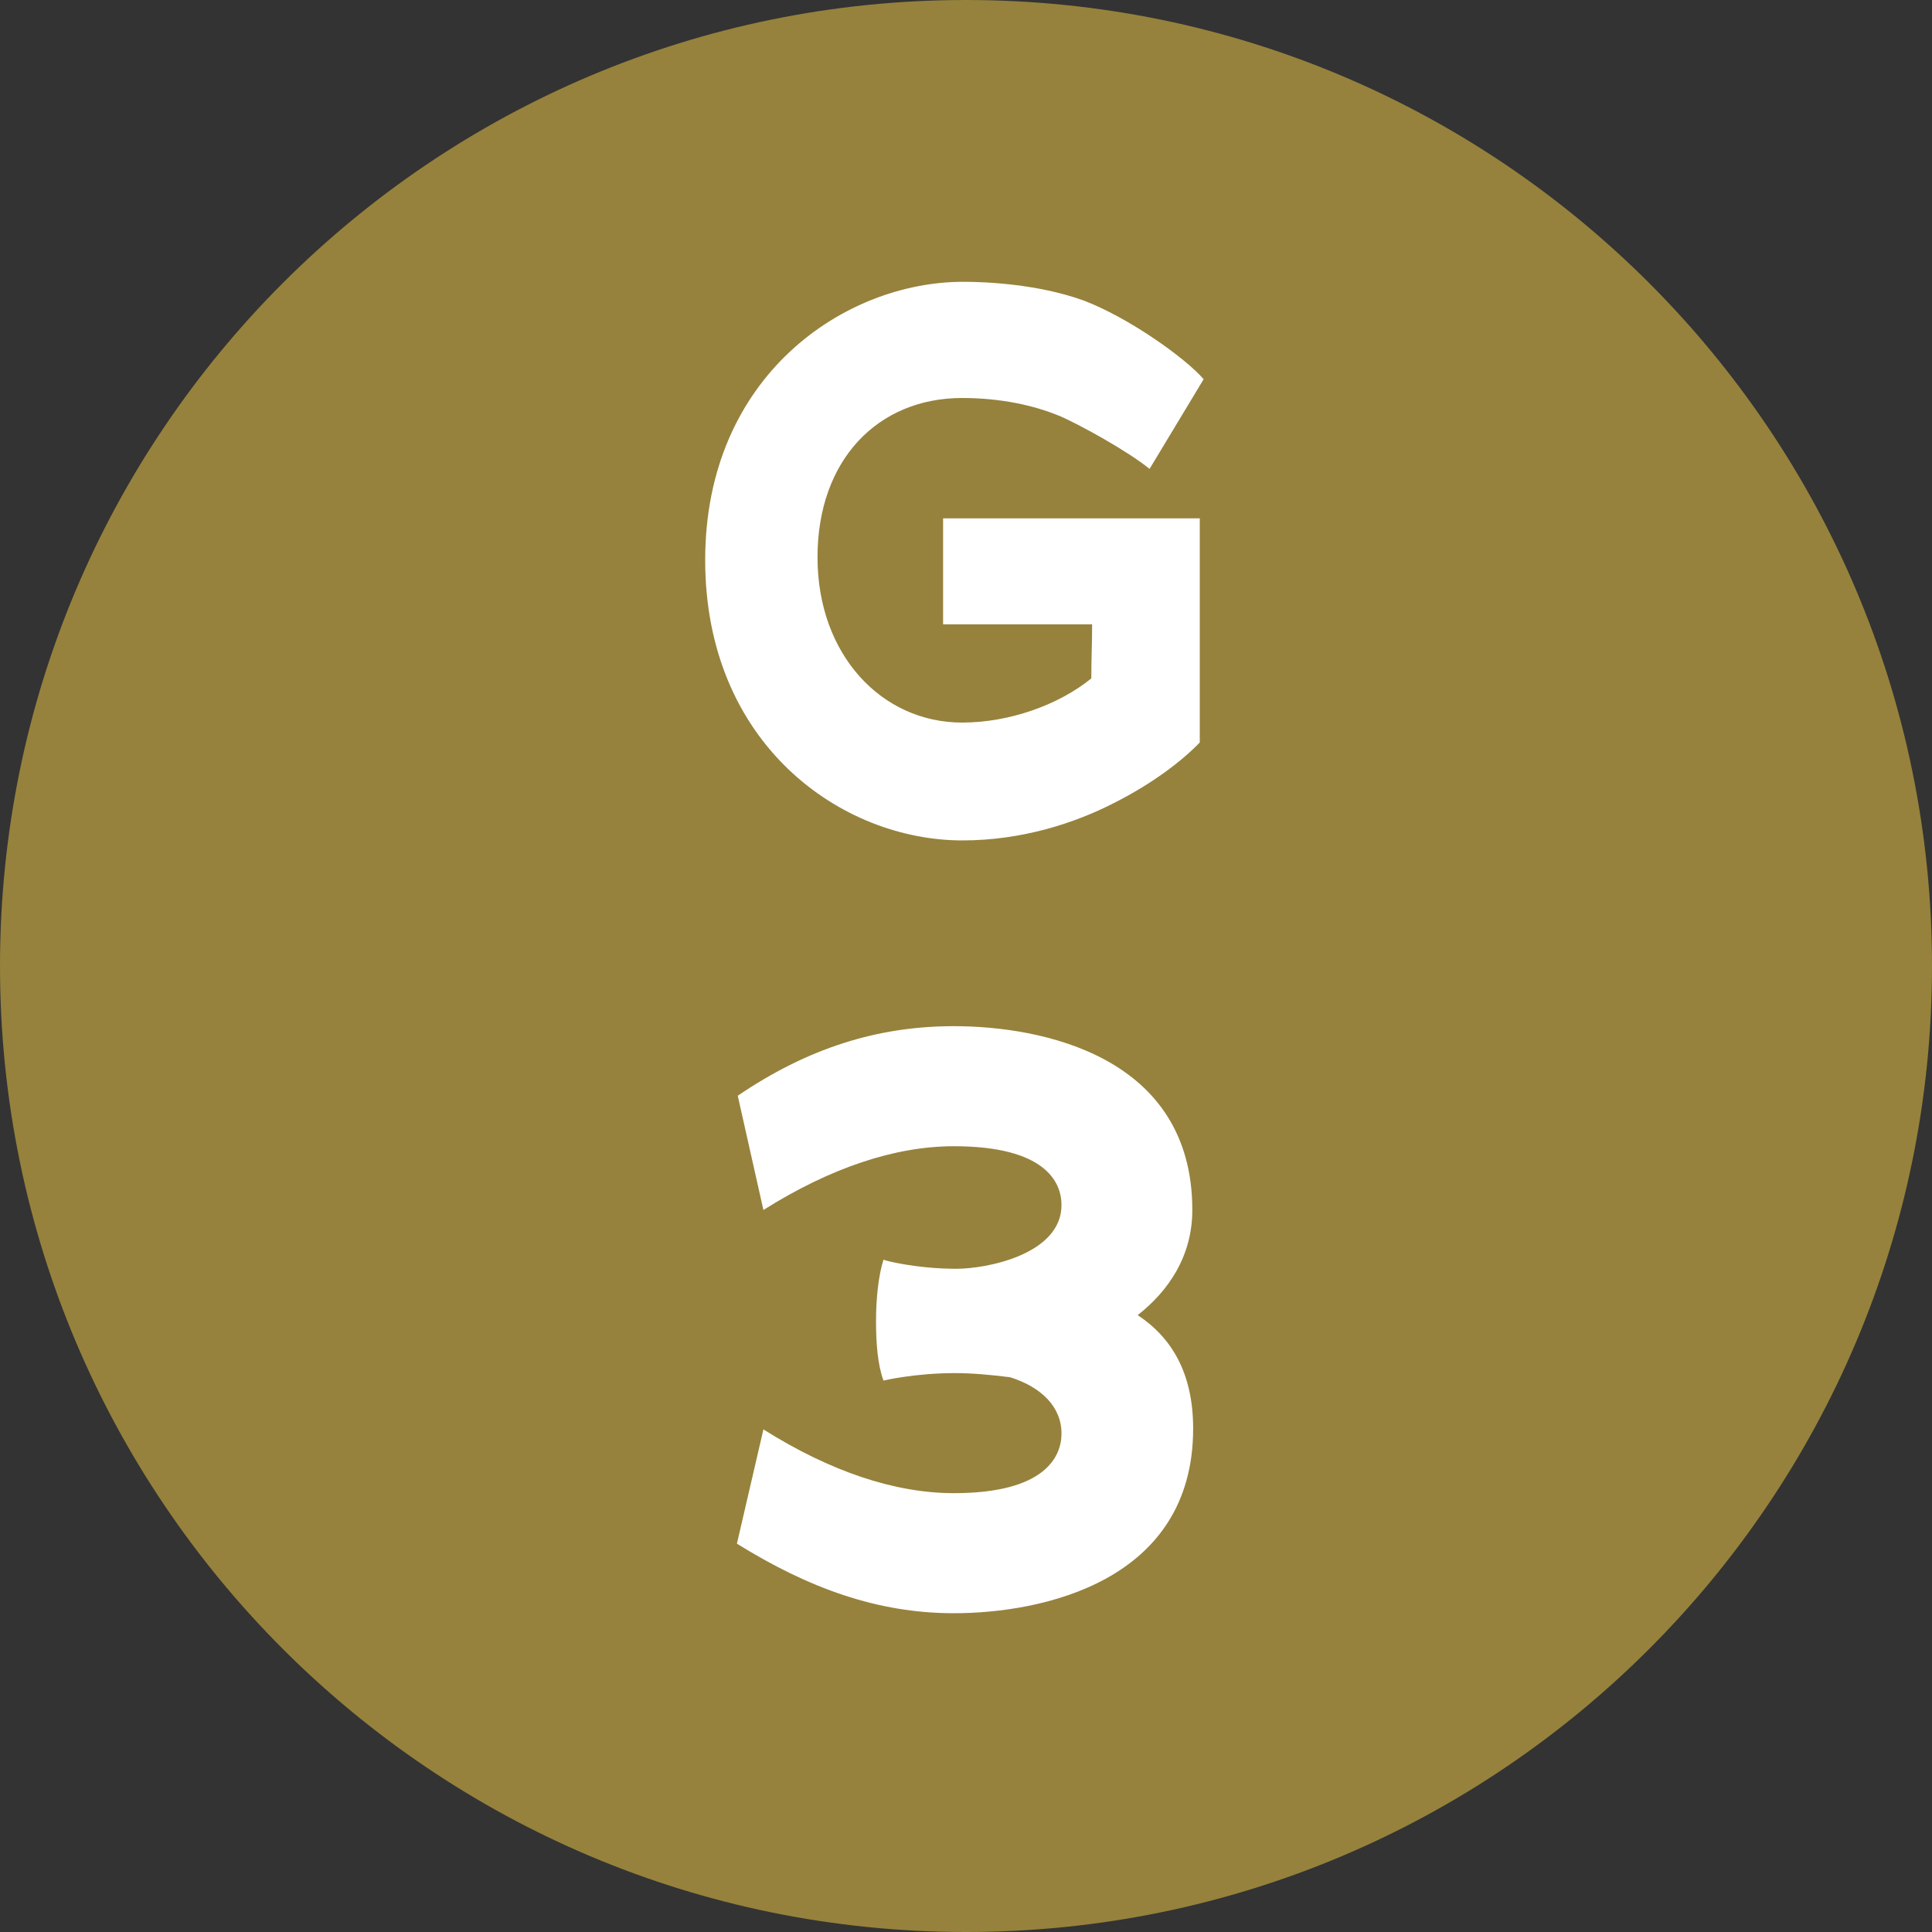
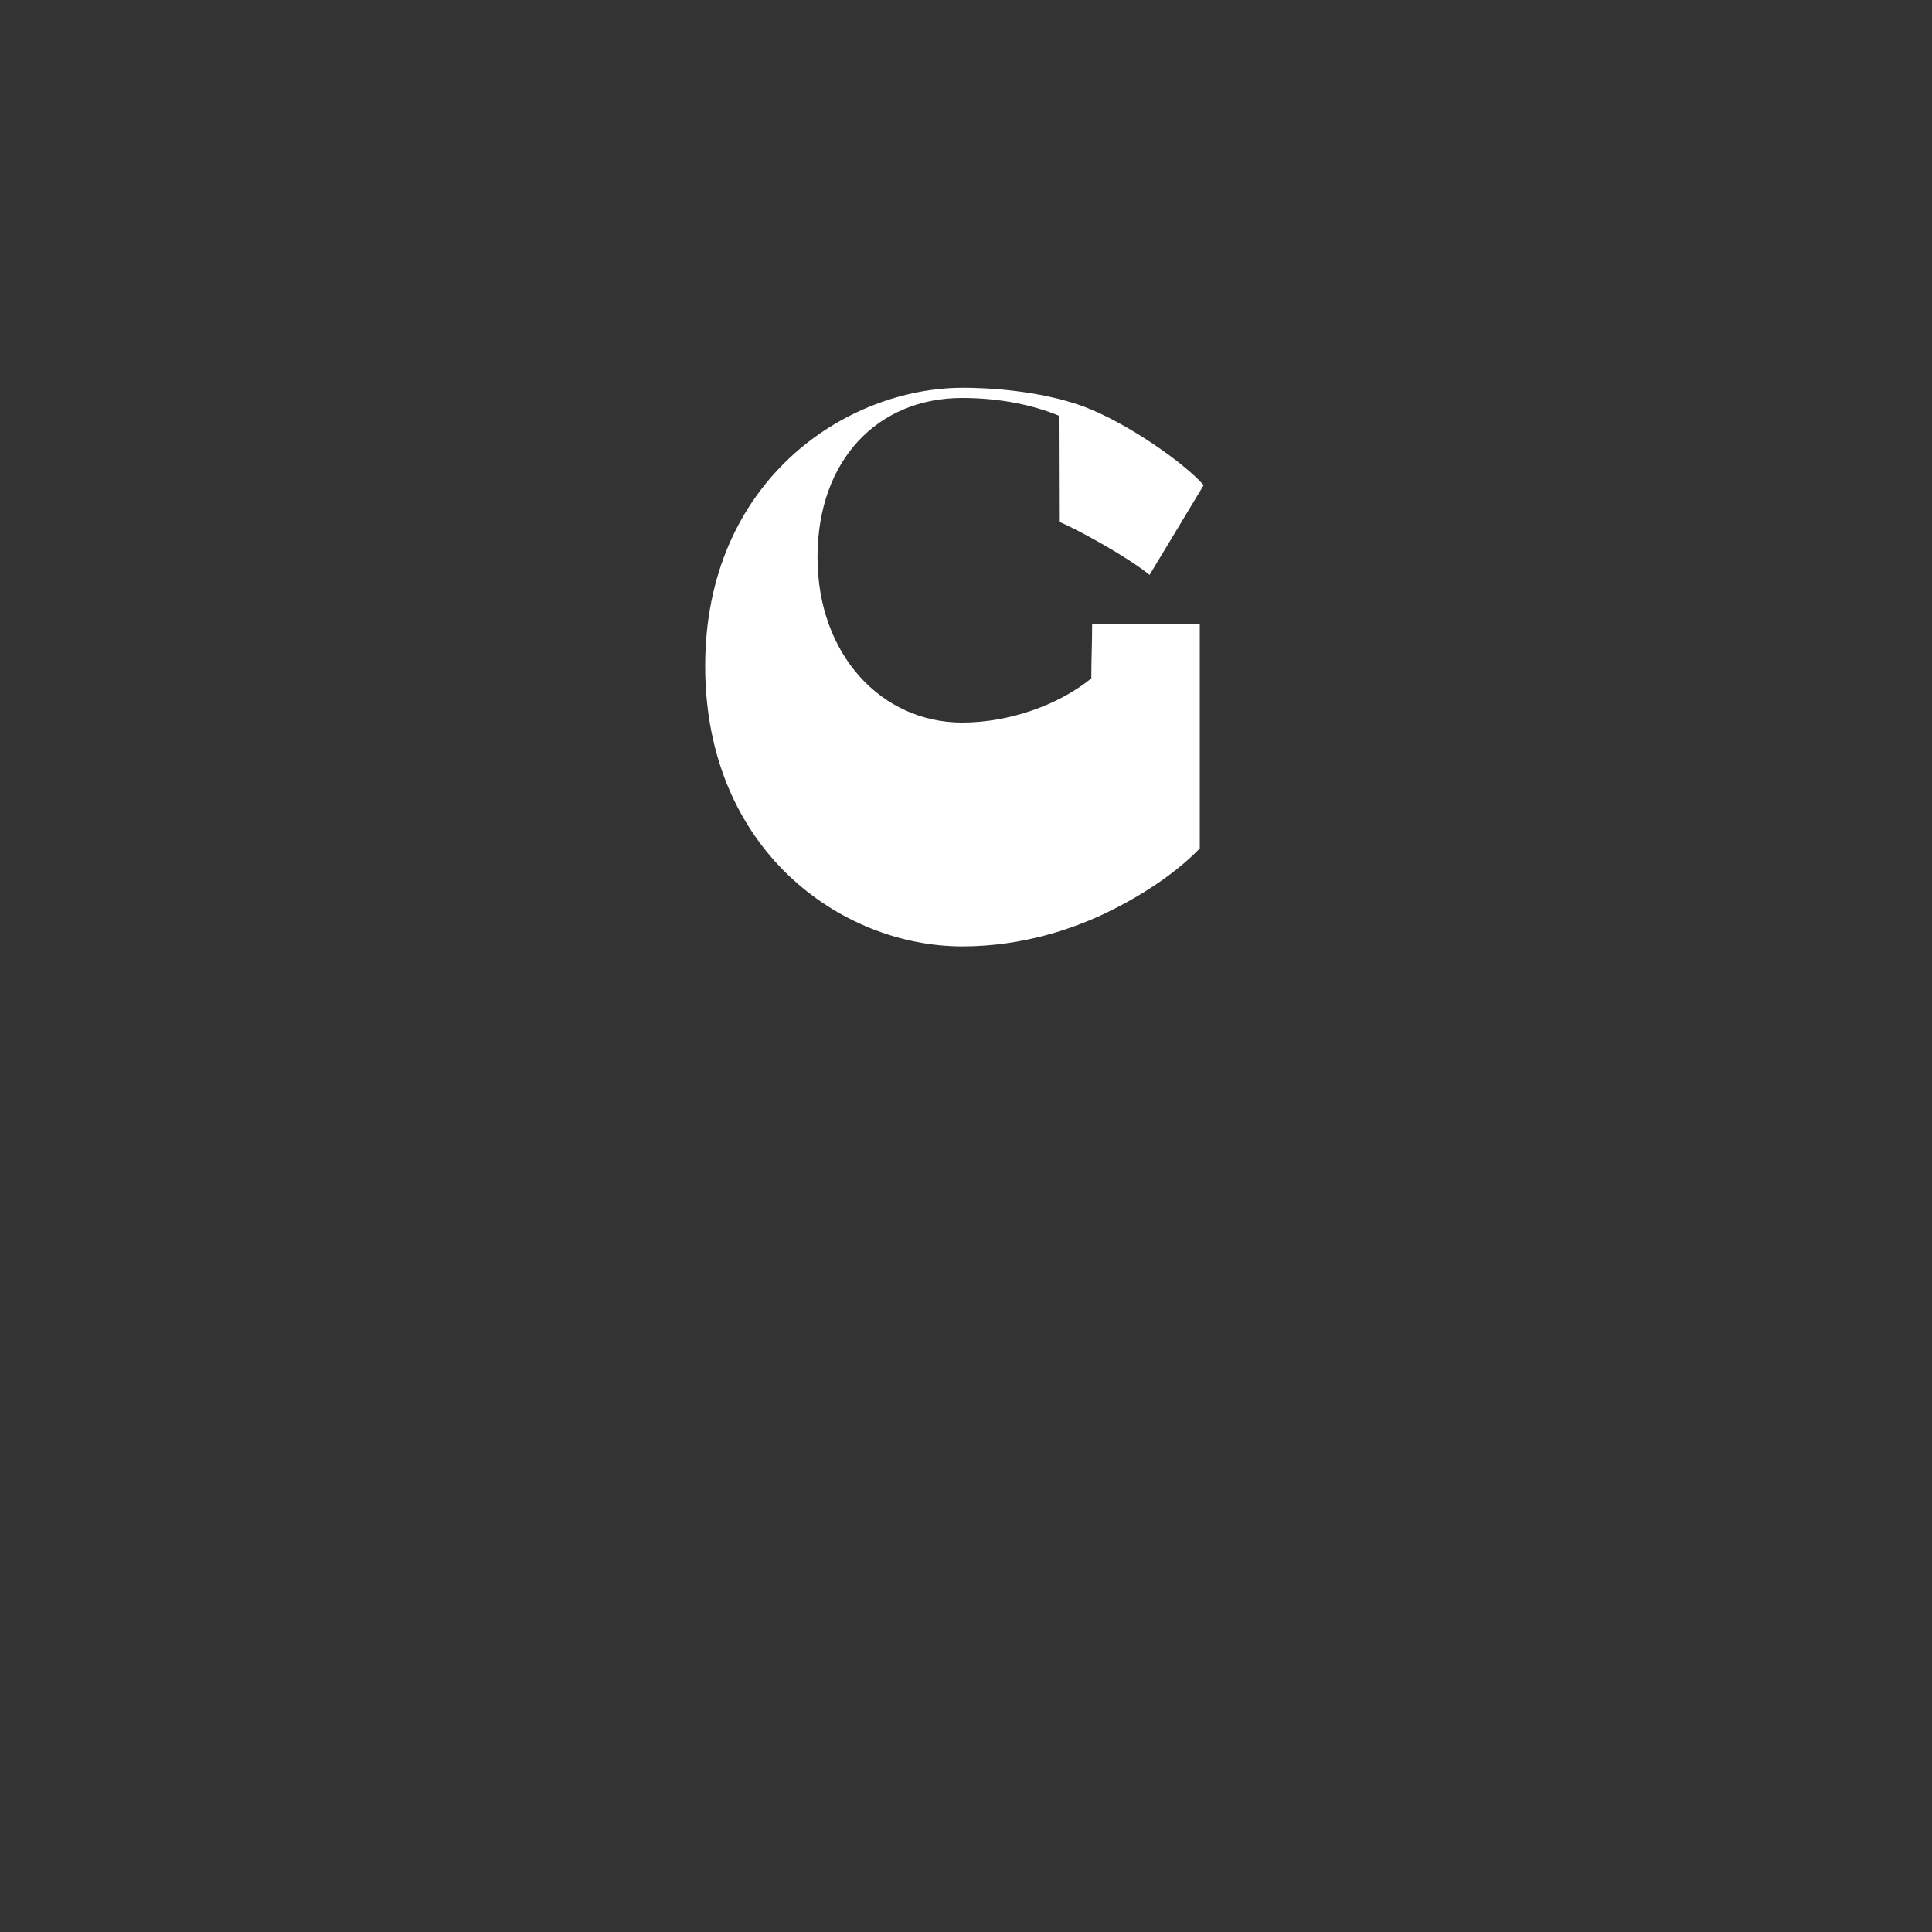
<svg xmlns="http://www.w3.org/2000/svg" id="_レイヤー_2" data-name="レイヤー 2" viewBox="0 0 70 70">
  <rect x="0" y="0" width="70" height="70" fill="#333333" stroke="none" />
  <defs>
    <style>
      .cls-1 {
        isolation: isolate;
      }

      .cls-2 {
        fill: #96823c;
      }

      .cls-2, .cls-3 {
        stroke-width: 0px;
      }

      .cls-3 {
        fill: #fff;
      }
    </style>
  </defs>
  <g id="_レイヤー_2のコピー" data-name="レイヤー 2のコピー">
    <g>
-       <path id="_パス_50855" data-name="パス 50855" class="cls-2" d="M70,35c0,19.33-15.67,35-35,35S0,54.33,0,35,15.67,0,35,0h0c19.33,0,35,15.67,35,35" />
      <g id="S-4" class="cls-1">
        <g class="cls-1">
-           <path class="cls-3" d="M38.36,15.06c-.87-.36-2.07-.64-3.5-.64-3.05,0-5.24,2.24-5.24,5.77s2.32,5.99,5.24,5.99c1.71,0,3.5-.64,4.68-1.6,0-.7.03-1.26.03-1.96h-5.4v-3.84h9.3v8.12c-.64.67-1.74,1.51-3.14,2.21-1.37.7-3.28,1.34-5.46,1.34-4.4,0-9.32-3.5-9.32-10.16s5.04-10.08,9.35-10.08c.81,0,2.69.08,4.34.67,1.65.62,3.72,2.1,4.37,2.86l-1.96,3.25c-.78-.64-2.52-1.6-3.28-1.93Z" />
-           <path class="cls-3" d="M34.56,58.45c-2.76,0-5.25-.9-7.86-2.52l.96-4.14c2.43,1.53,4.77,2.31,6.9,2.31,3.3,0,3.9-1.32,3.9-2.16,0-.96-.72-1.68-1.86-2.04-.72-.09-1.38-.15-2.01-.15-1.44,0-2.58.27-2.58.27-.21-.57-.27-1.35-.27-2.16s.09-1.65.27-2.22c.03.03,1.2.33,2.64.33,1.14,0,3.81-.54,3.81-2.31,0-.84-.6-2.13-3.9-2.13-2.13,0-4.47.78-6.9,2.31l-.93-4.14c2.52-1.71,5.04-2.52,7.83-2.52,3.18,0,8.64,1.08,8.64,6.66,0,1.68-.87,2.94-1.98,3.81,1.23.81,2.01,2.1,2.01,4.11,0,5.55-5.49,6.69-8.67,6.69Z" />
+           <path class="cls-3" d="M38.36,15.06c-.87-.36-2.07-.64-3.5-.64-3.05,0-5.24,2.24-5.24,5.77s2.32,5.99,5.24,5.99c1.71,0,3.5-.64,4.68-1.6,0-.7.03-1.26.03-1.96h-5.4h9.3v8.12c-.64.67-1.74,1.51-3.14,2.21-1.37.7-3.28,1.34-5.46,1.34-4.4,0-9.32-3.5-9.32-10.16s5.04-10.08,9.35-10.08c.81,0,2.69.08,4.34.67,1.65.62,3.72,2.1,4.37,2.86l-1.96,3.25c-.78-.64-2.52-1.6-3.28-1.93Z" />
        </g>
      </g>
    </g>
  </g>
</svg>